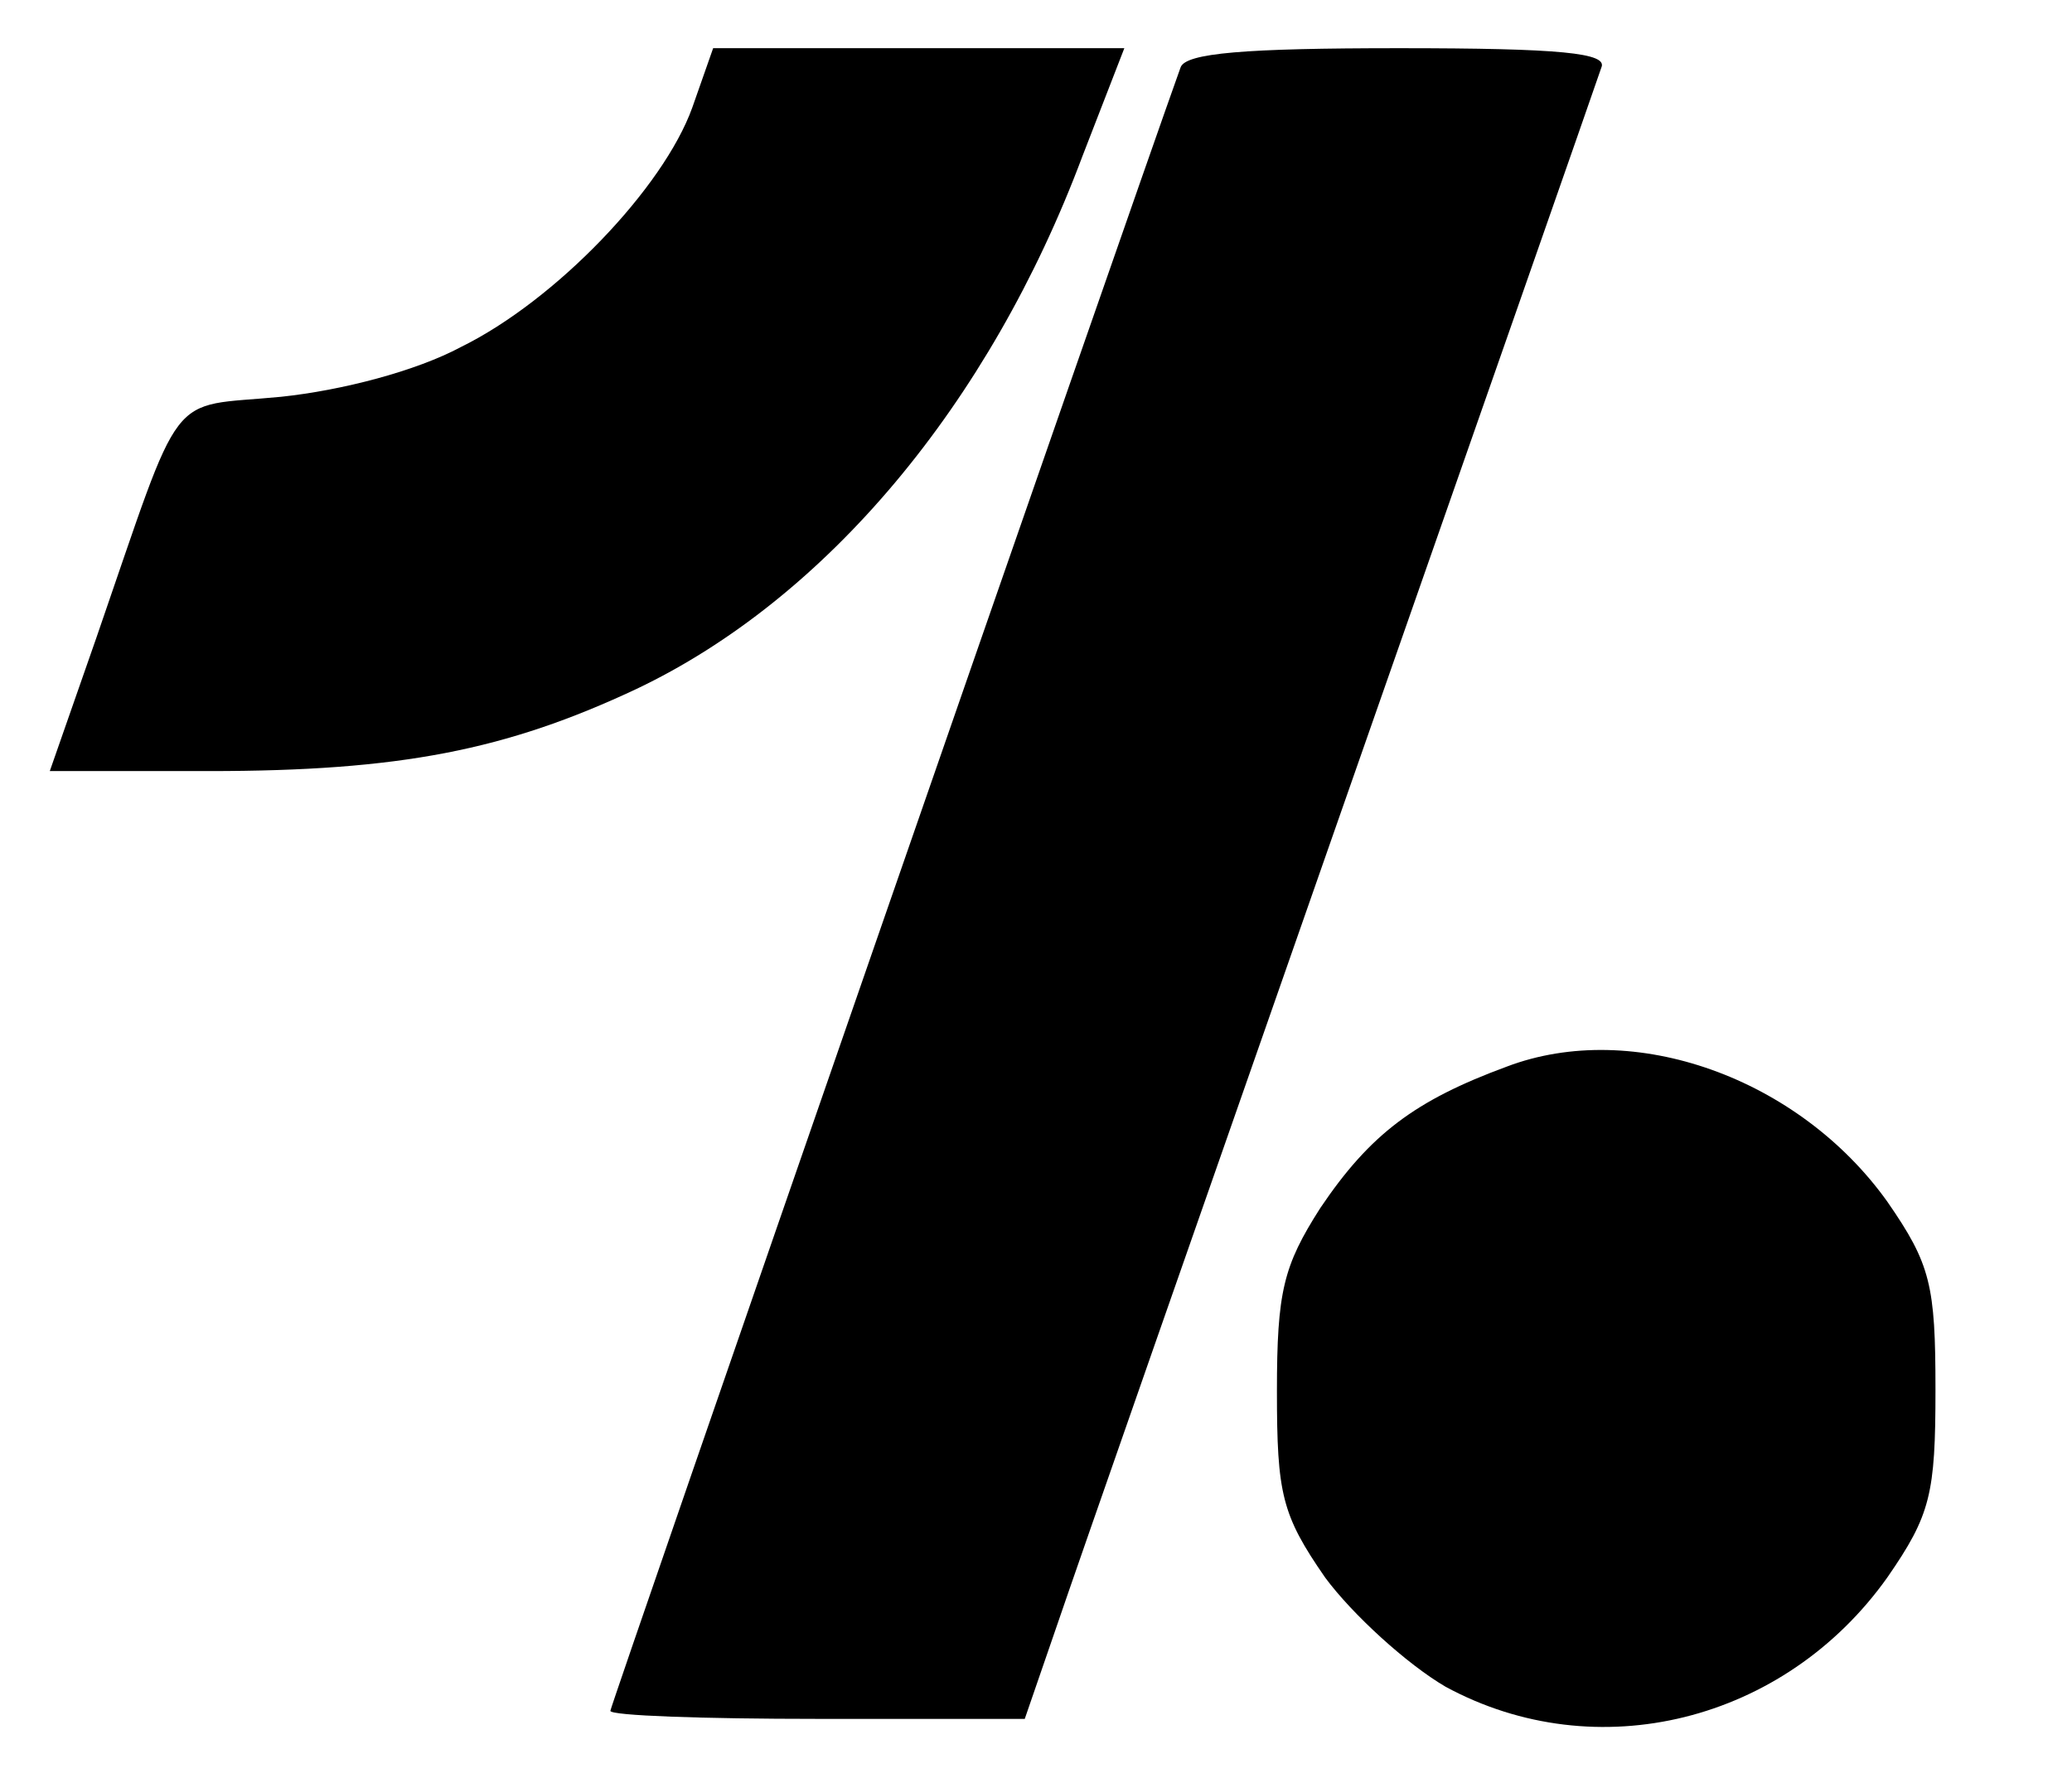
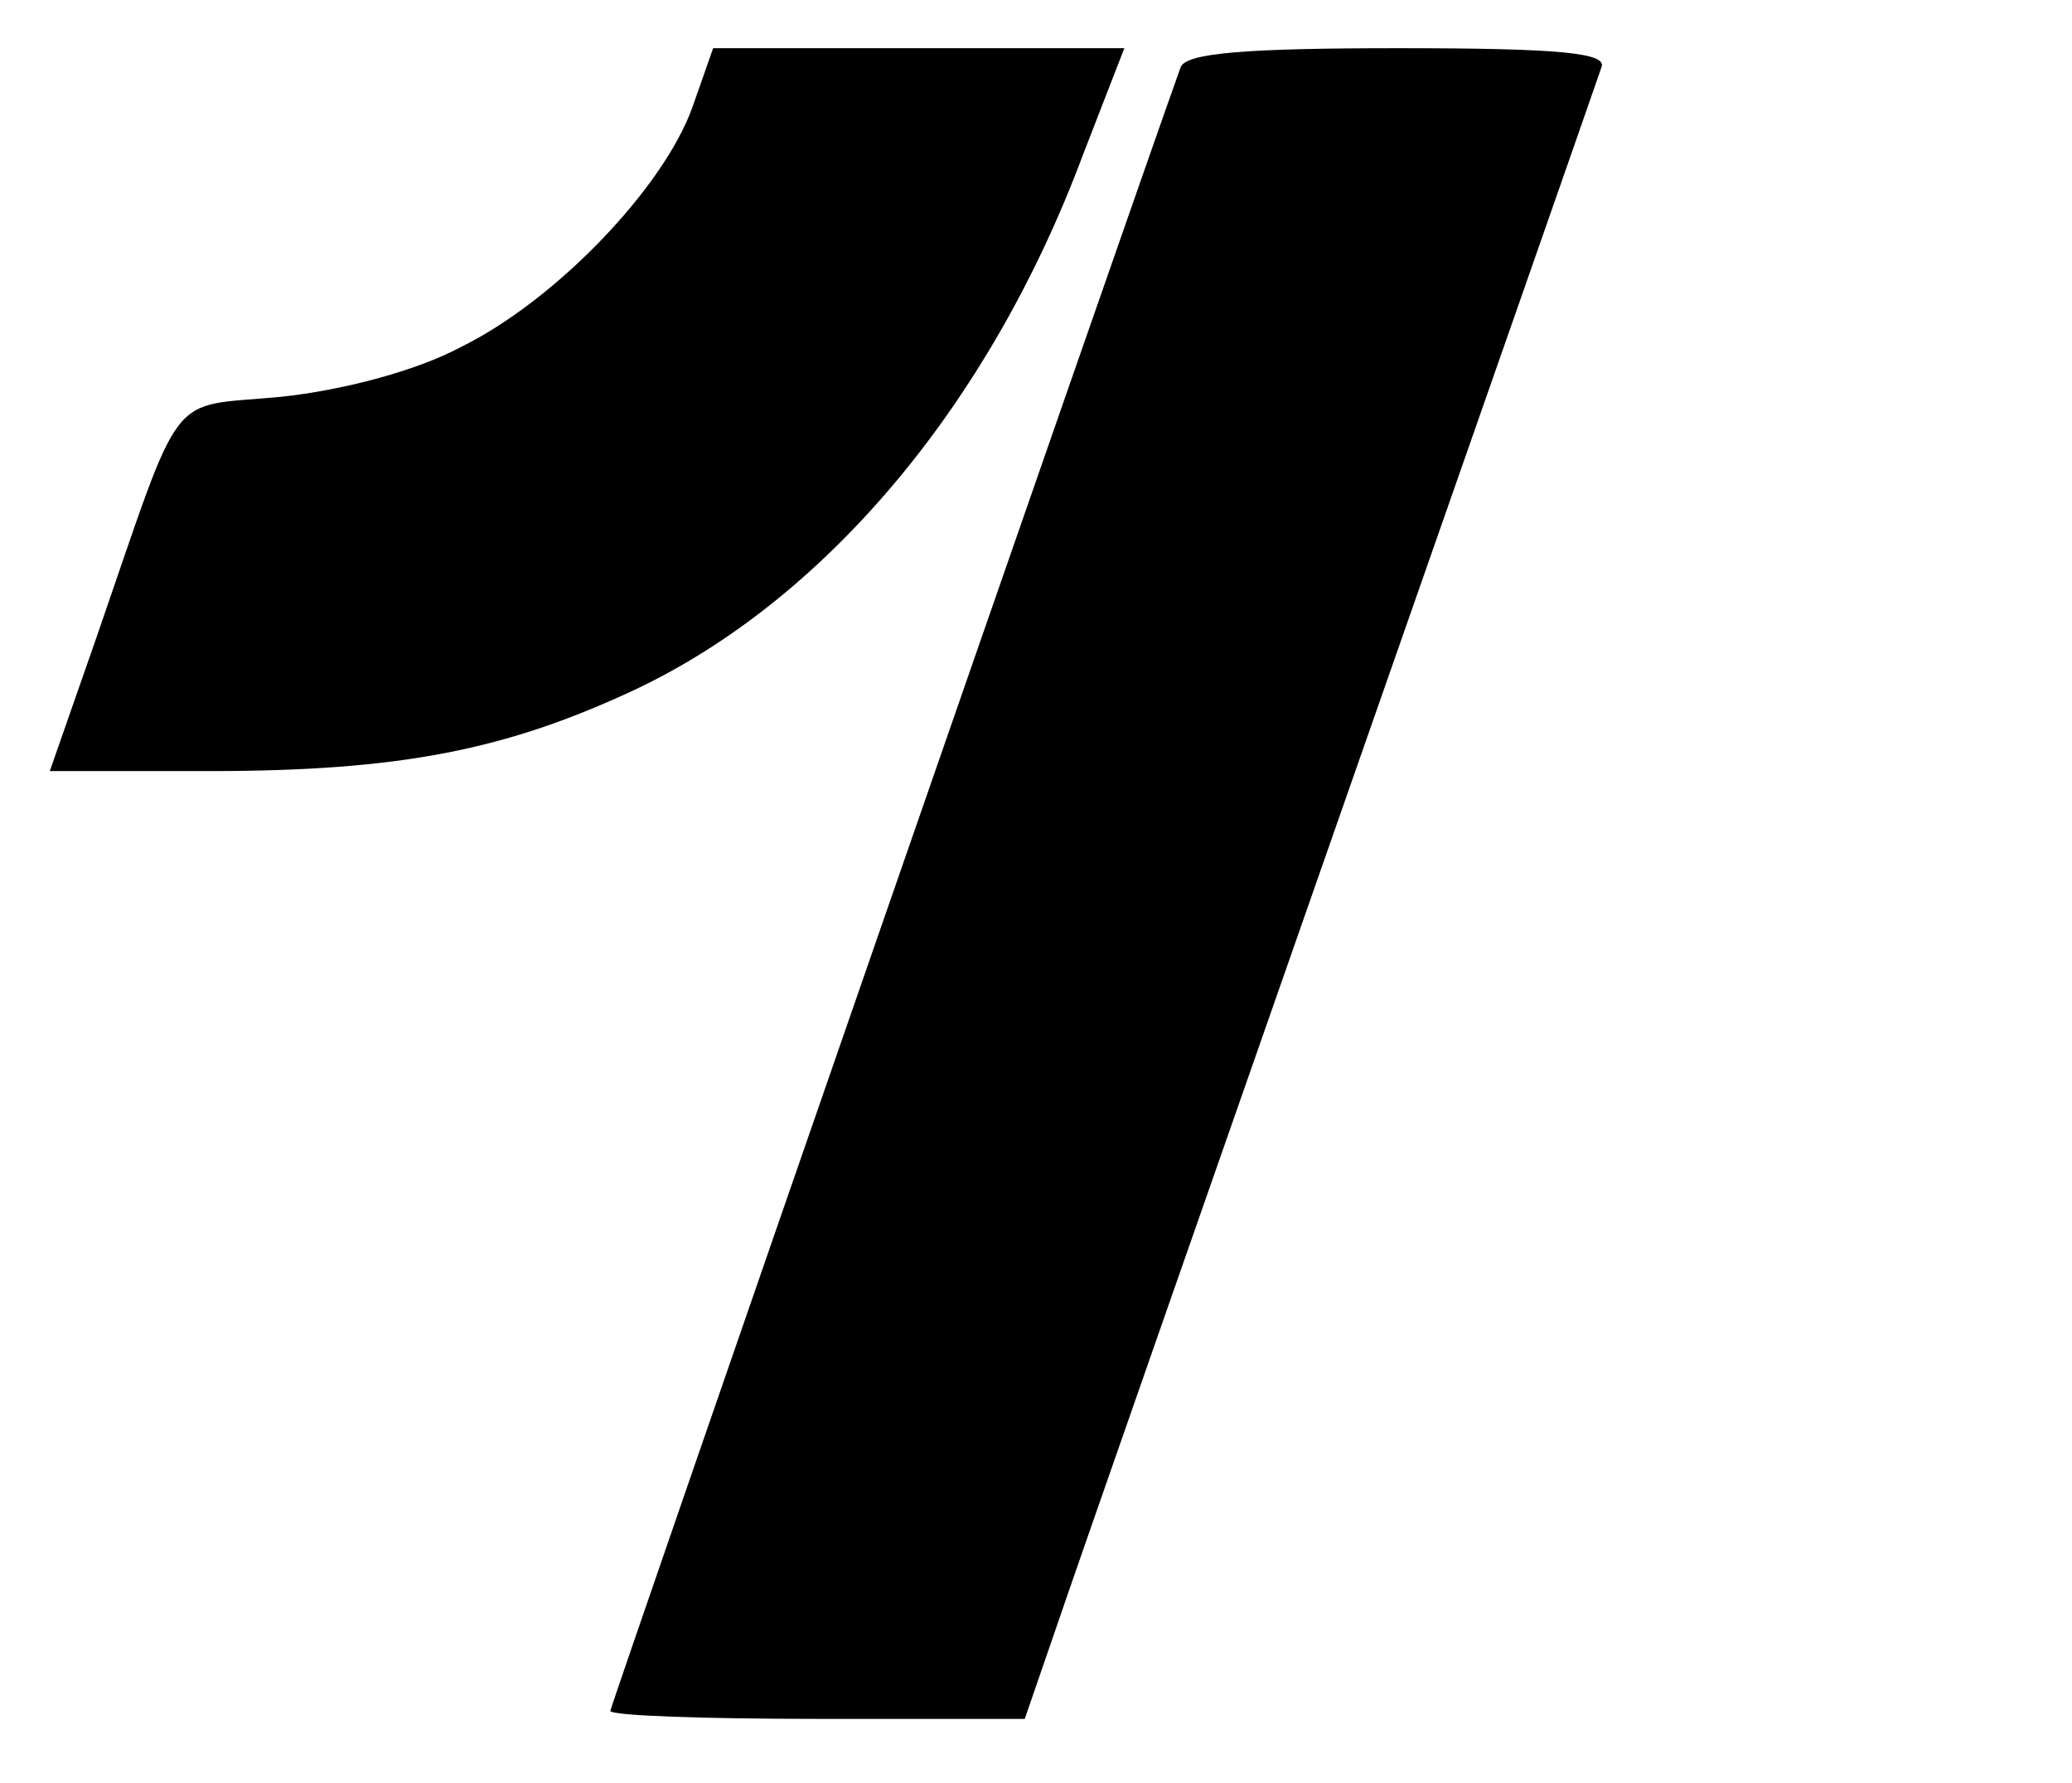
<svg xmlns="http://www.w3.org/2000/svg" version="1.0" width="129pt" height="111pt" viewBox="0 0 129 111" preserveAspectRatio="xMidYMid meet">
  <g transform="translate(0,111) scale(0.1,-0.1)" fill="#000000" stroke="none">
    <path d="M431 1043 c-18 -50 -85 -120 -144 -149 -28 -15 -74 -27 -112 -31 -72 -7 -60 9 -115 -150 l-29 -83 99 0 c119 0 185 13 266 51 118 56 220 177 278 332 l26 67 -128 0 -128 0 -13 -37z" />
    <path d="M735 1068 c-33 -92 -355 -1020 -355 -1023 0 -3 58 -5 129 -5 l129 0 20 58 c21 62 332 949 339 970 4 9 -25 12 -126 12 -96 0 -133 -3 -136 -12z" />
-     <path d="M938 446 c-57 -21 -85 -42 -116 -88 -23 -36 -27 -52 -27 -114 0 -64 3 -77 30 -116 17 -23 51 -54 75 -68 94 -51 211 -22 275 68 27 39 30 52 30 117 0 65 -3 78 -30 117 -55 77 -158 114 -237 84z" />
  </g>
</svg>